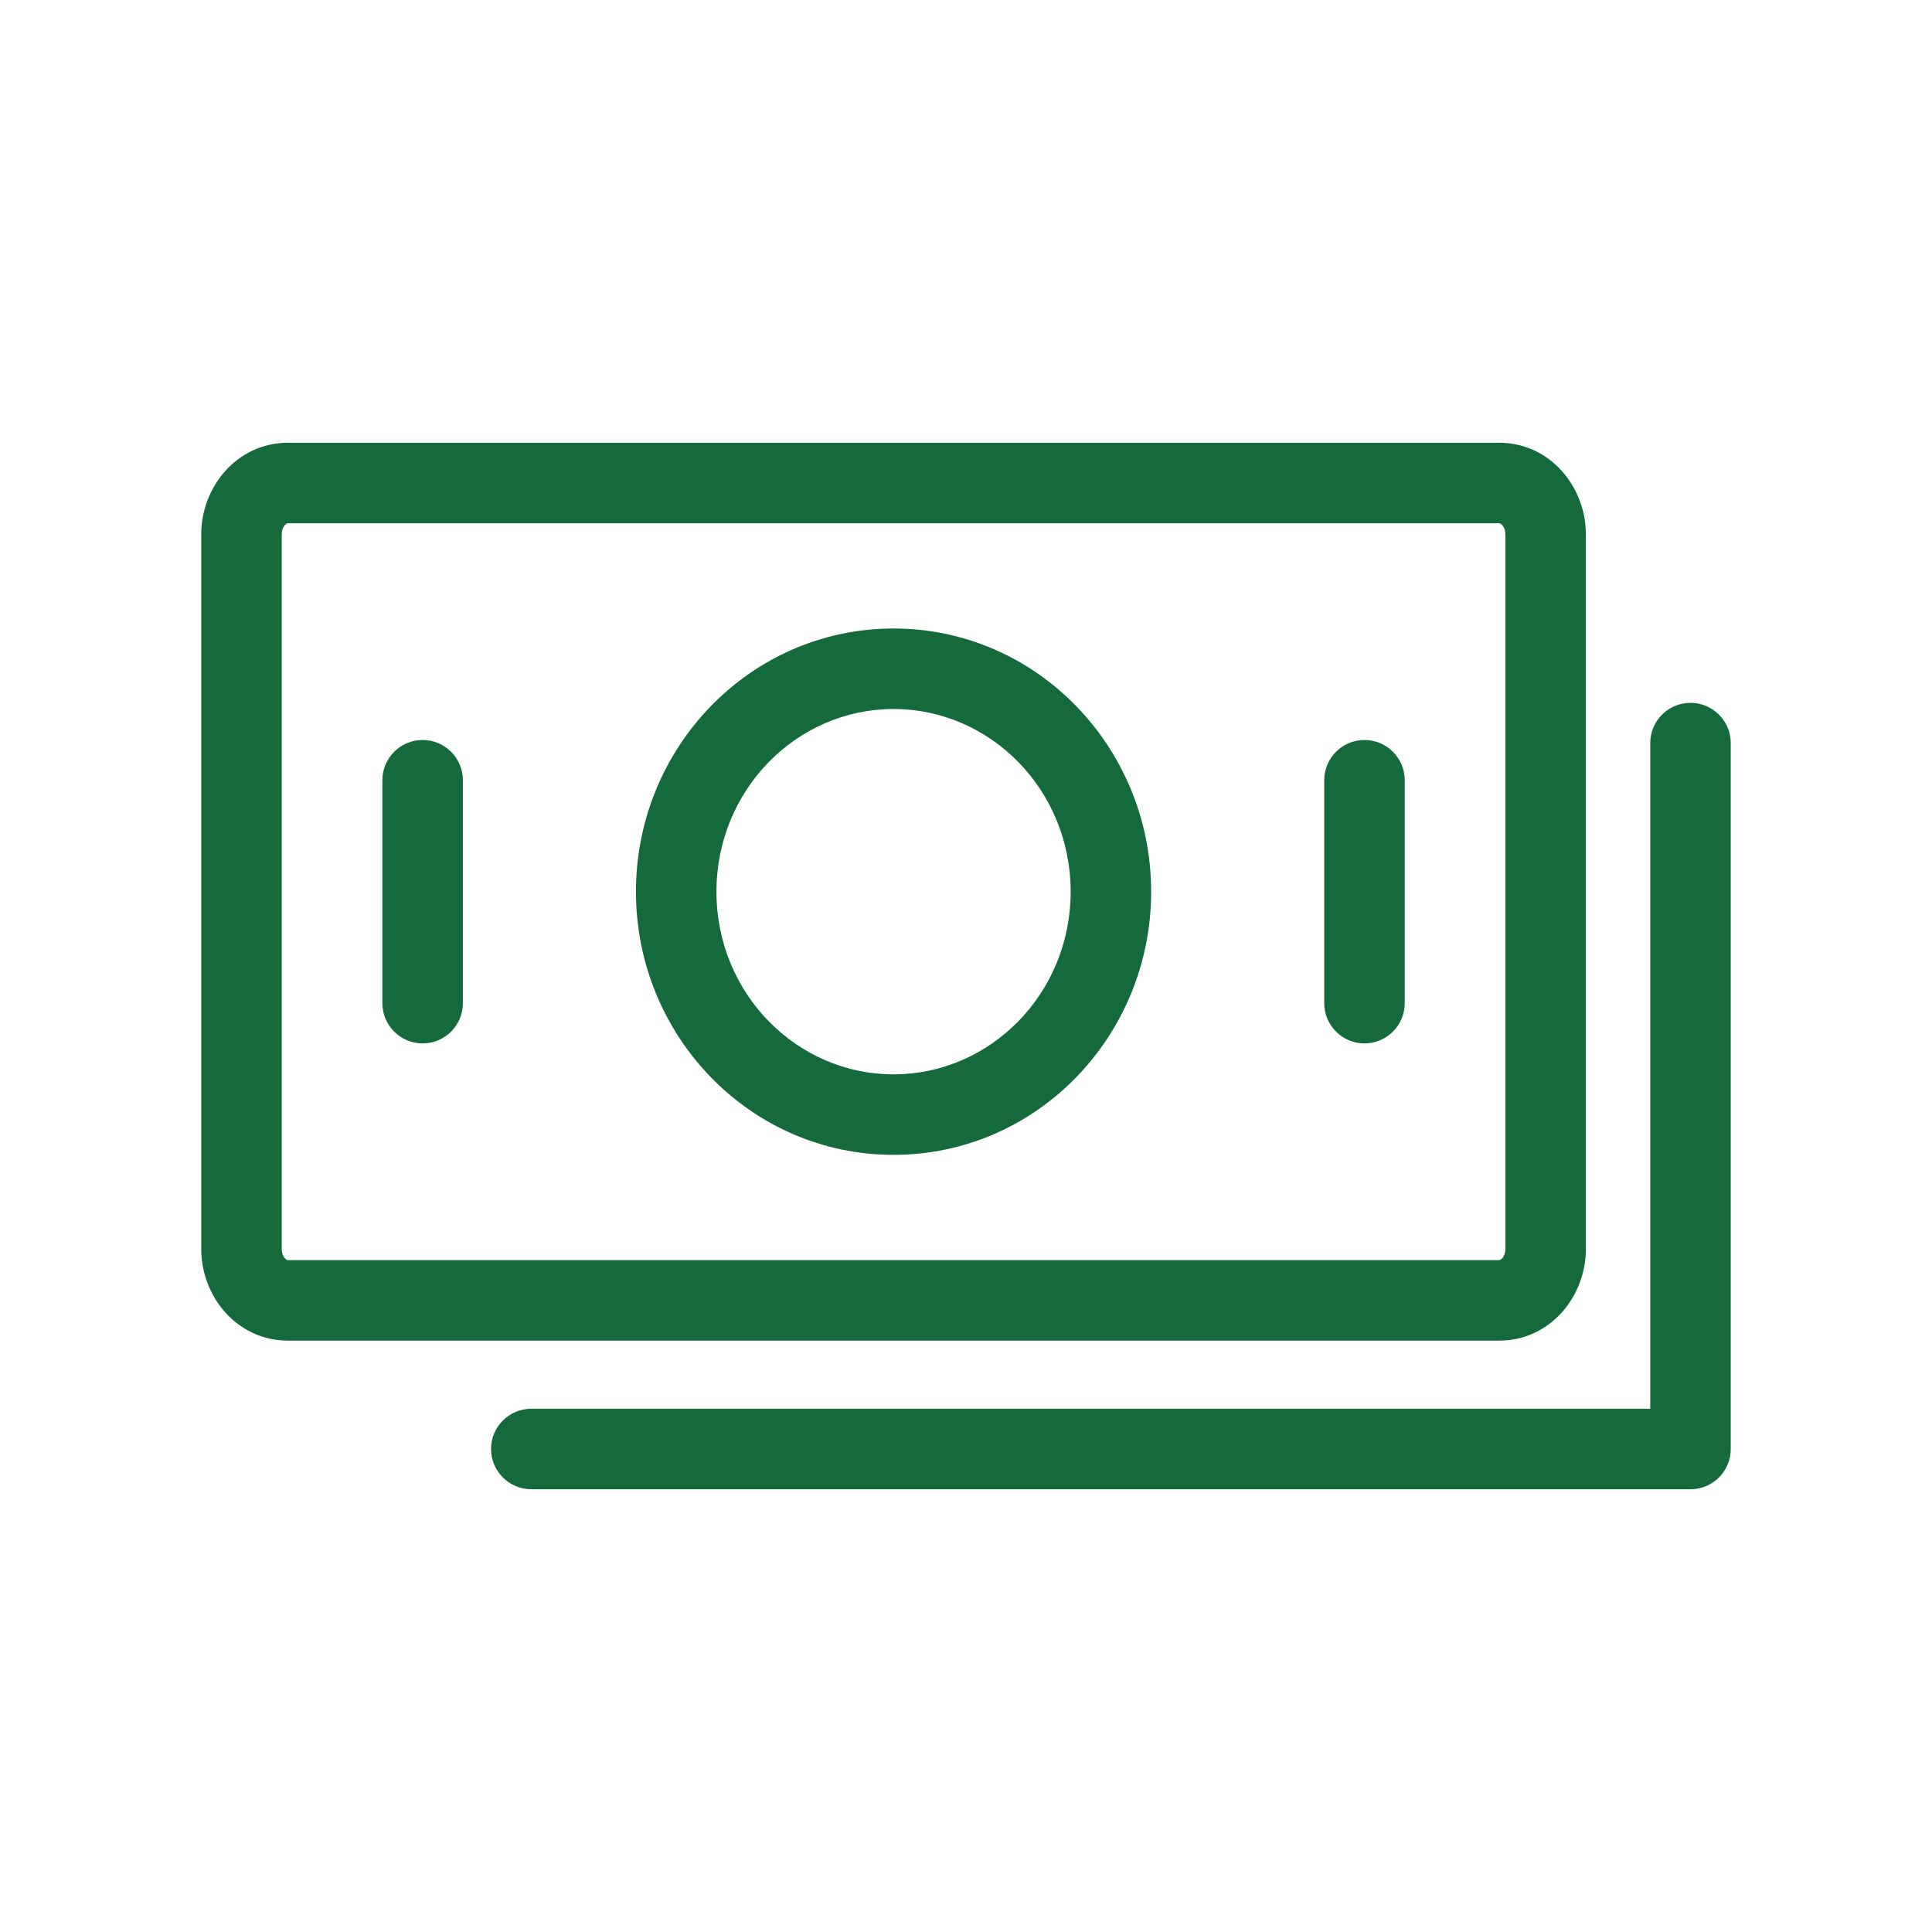
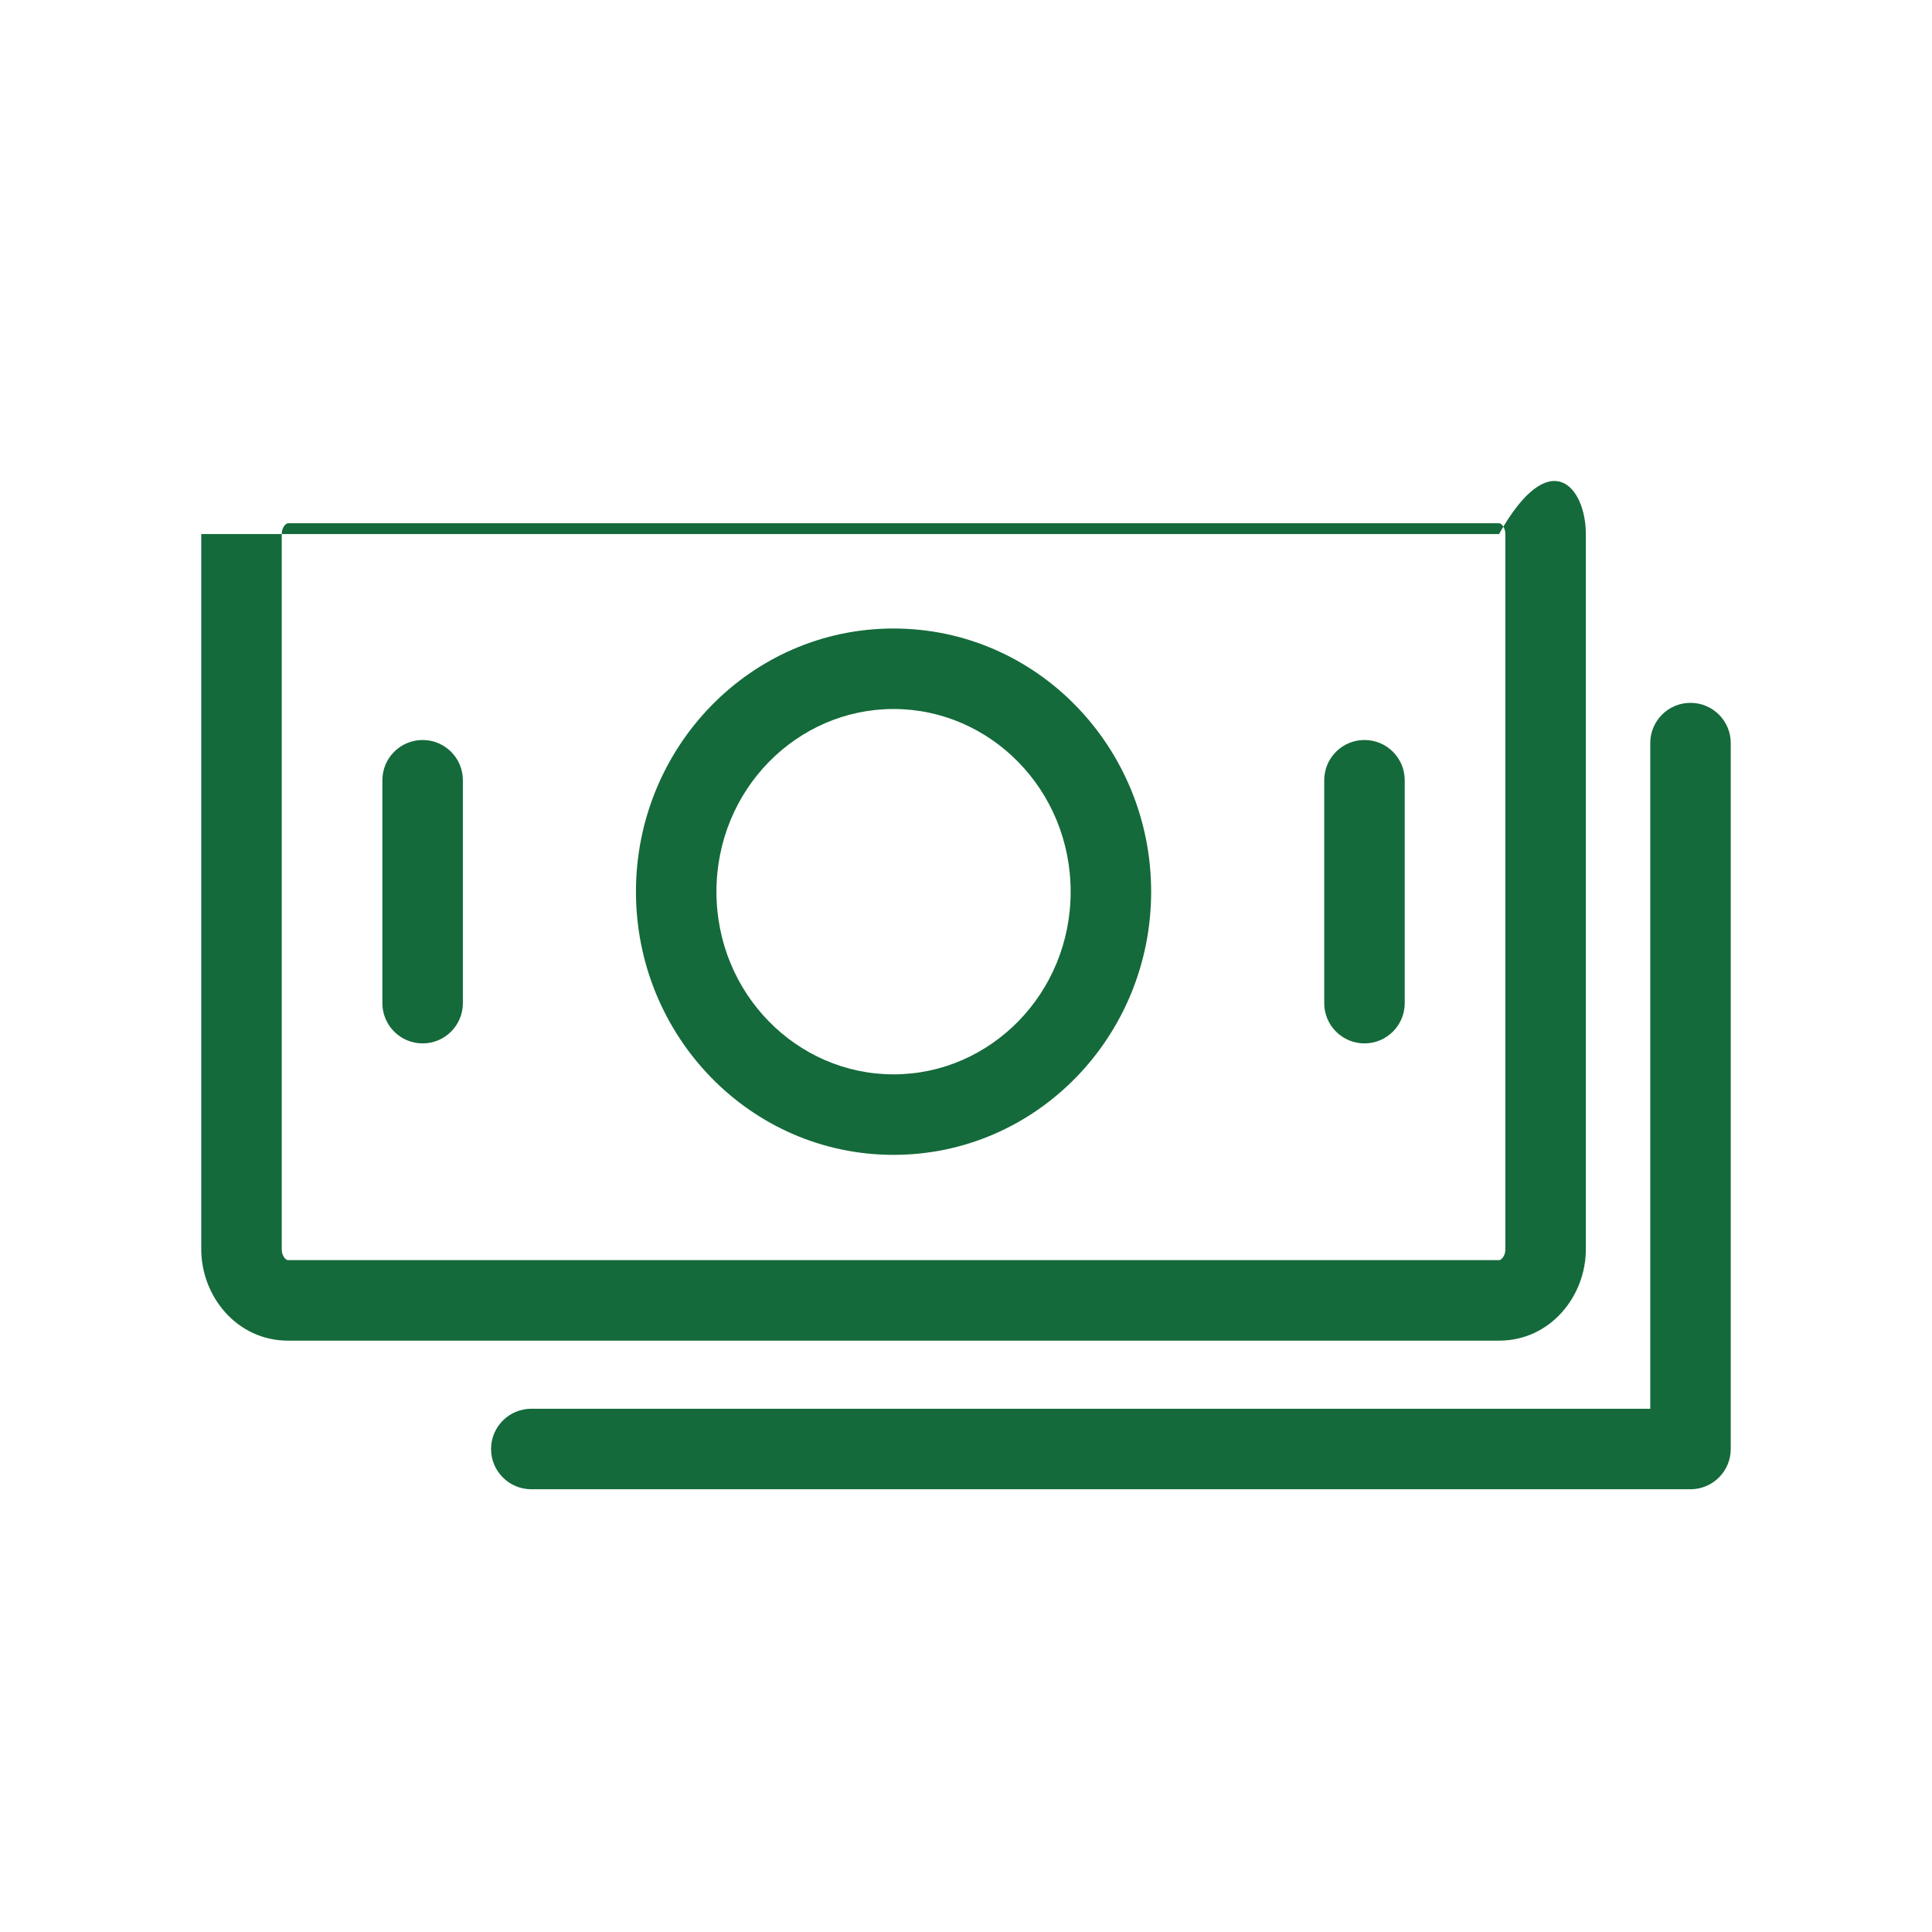
<svg xmlns="http://www.w3.org/2000/svg" width="48" height="48" viewBox="0 0 48 48" fill="none">
-   <path fill-rule="evenodd" clip-rule="evenodd" d="M7.078 13.046C7.038 13.089 7 13.166 7 13.269V31.038C7 31.142 7.038 31.218 7.078 31.262C7.116 31.305 7.145 31.308 7.157 31.308H37.243C37.255 31.308 37.283 31.305 37.322 31.262C37.362 31.218 37.4 31.142 37.4 31.038V13.269C37.4 13.166 37.362 13.089 37.322 13.046C37.283 13.003 37.255 13 37.243 13H7.157C7.145 13 7.116 13.003 7.078 13.046ZM5 13.269C5 12.105 5.881 11 7.157 11H37.243C38.519 11 39.4 12.105 39.4 13.269V31.038C39.4 32.203 38.519 33.308 37.243 33.308H7.157C5.881 33.308 5 32.203 5 31.038V13.269ZM22.2 17.615C19.794 17.615 17.8 19.623 17.8 22.154C17.8 24.684 19.794 26.692 22.2 26.692C24.606 26.692 26.6 24.684 26.6 22.154C26.6 19.623 24.606 17.615 22.2 17.615ZM15.8 22.154C15.8 18.567 18.642 15.615 22.2 15.615C25.758 15.615 28.6 18.567 28.6 22.154C28.6 25.741 25.758 28.692 22.2 28.692C18.642 28.692 15.8 25.741 15.8 22.154ZM42 17.462C42.552 17.462 43 17.909 43 18.462V36C43 36.552 42.552 37 42 37H13.2C12.648 37 12.2 36.552 12.2 36C12.2 35.448 12.648 35 13.2 35H41V18.462C41 17.909 41.448 17.462 42 17.462ZM10.5 18.385C11.052 18.385 11.5 18.832 11.5 19.385V24.923C11.5 25.475 11.052 25.923 10.5 25.923C9.948 25.923 9.5 25.475 9.5 24.923V19.385C9.5 18.832 9.948 18.385 10.5 18.385ZM33.9 18.385C34.452 18.385 34.9 18.832 34.9 19.385V24.923C34.9 25.475 34.452 25.923 33.9 25.923C33.348 25.923 32.9 25.475 32.9 24.923V19.385C32.9 18.832 33.348 18.385 33.9 18.385Z" fill="#146A3A" />
+   <path fill-rule="evenodd" clip-rule="evenodd" d="M7.078 13.046C7.038 13.089 7 13.166 7 13.269V31.038C7 31.142 7.038 31.218 7.078 31.262C7.116 31.305 7.145 31.308 7.157 31.308H37.243C37.255 31.308 37.283 31.305 37.322 31.262C37.362 31.218 37.4 31.142 37.4 31.038V13.269C37.4 13.166 37.362 13.089 37.322 13.046C37.283 13.003 37.255 13 37.243 13H7.157C7.145 13 7.116 13.003 7.078 13.046ZM5 13.269H37.243C38.519 11 39.4 12.105 39.4 13.269V31.038C39.4 32.203 38.519 33.308 37.243 33.308H7.157C5.881 33.308 5 32.203 5 31.038V13.269ZM22.2 17.615C19.794 17.615 17.8 19.623 17.8 22.154C17.8 24.684 19.794 26.692 22.2 26.692C24.606 26.692 26.6 24.684 26.6 22.154C26.6 19.623 24.606 17.615 22.2 17.615ZM15.8 22.154C15.8 18.567 18.642 15.615 22.2 15.615C25.758 15.615 28.6 18.567 28.6 22.154C28.6 25.741 25.758 28.692 22.2 28.692C18.642 28.692 15.8 25.741 15.8 22.154ZM42 17.462C42.552 17.462 43 17.909 43 18.462V36C43 36.552 42.552 37 42 37H13.2C12.648 37 12.2 36.552 12.2 36C12.2 35.448 12.648 35 13.2 35H41V18.462C41 17.909 41.448 17.462 42 17.462ZM10.5 18.385C11.052 18.385 11.5 18.832 11.5 19.385V24.923C11.5 25.475 11.052 25.923 10.5 25.923C9.948 25.923 9.5 25.475 9.5 24.923V19.385C9.5 18.832 9.948 18.385 10.5 18.385ZM33.9 18.385C34.452 18.385 34.9 18.832 34.9 19.385V24.923C34.9 25.475 34.452 25.923 33.9 25.923C33.348 25.923 32.9 25.475 32.9 24.923V19.385C32.9 18.832 33.348 18.385 33.9 18.385Z" fill="#146A3A" />
</svg>